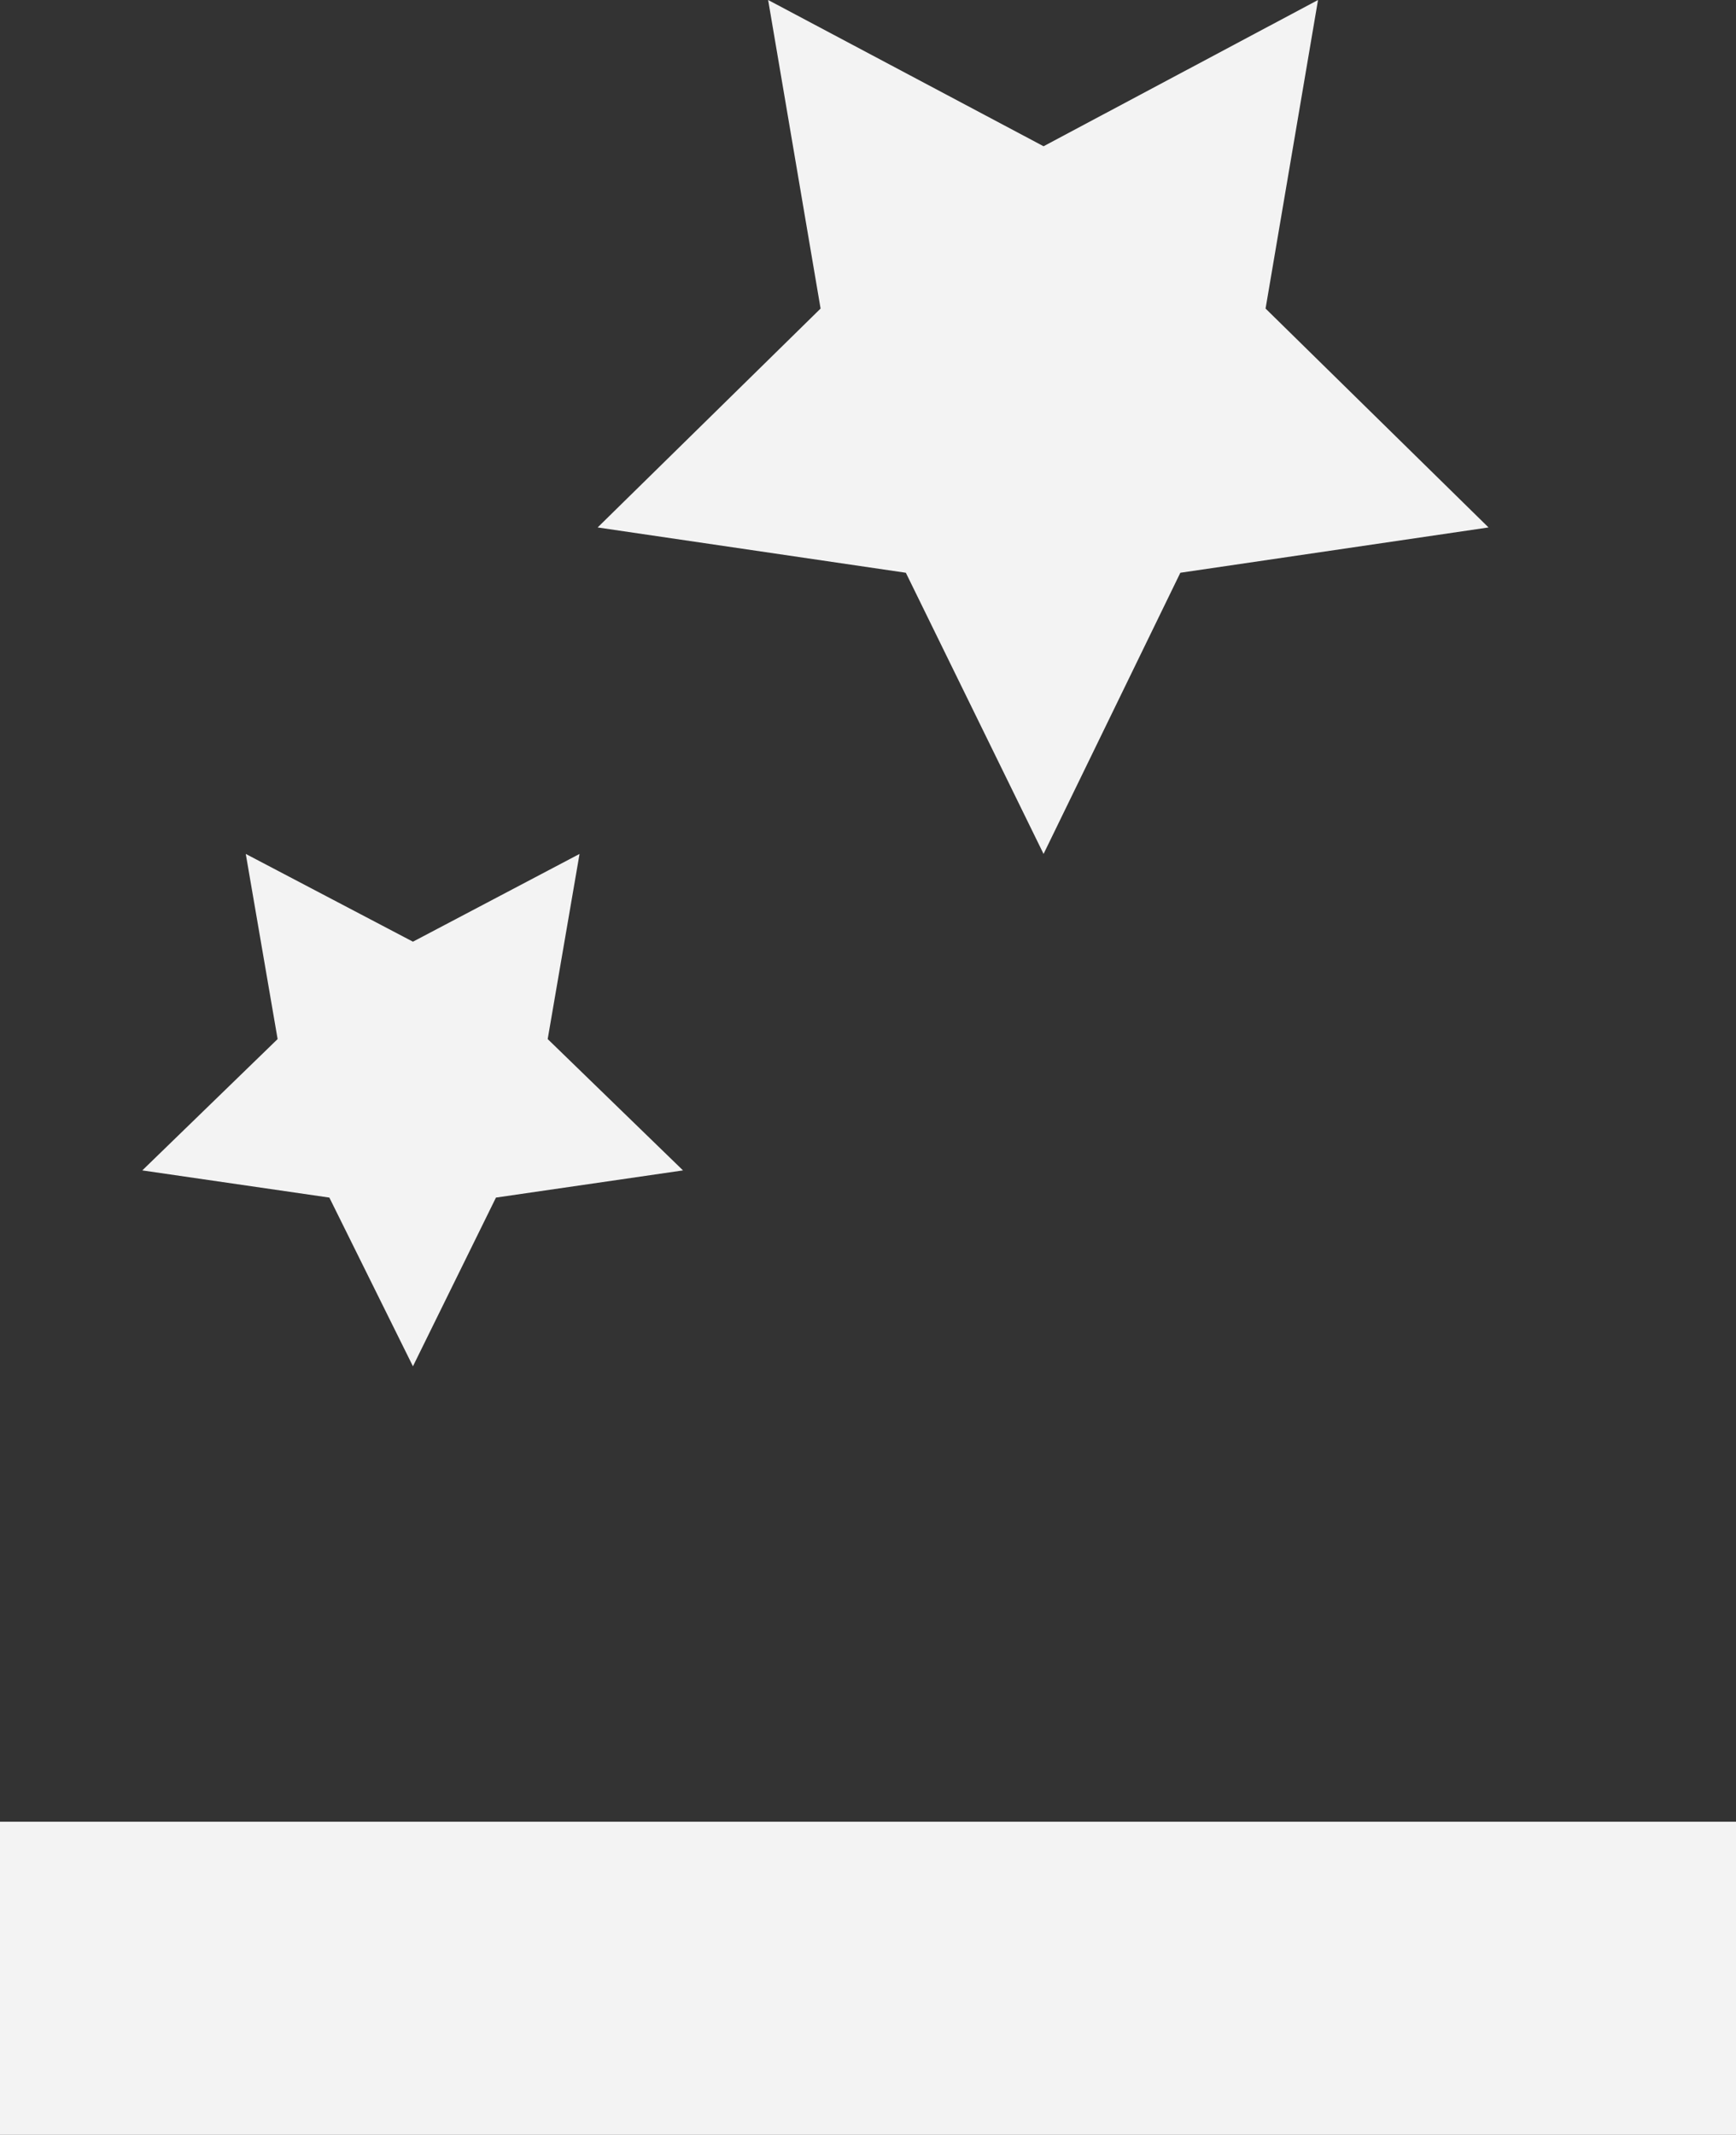
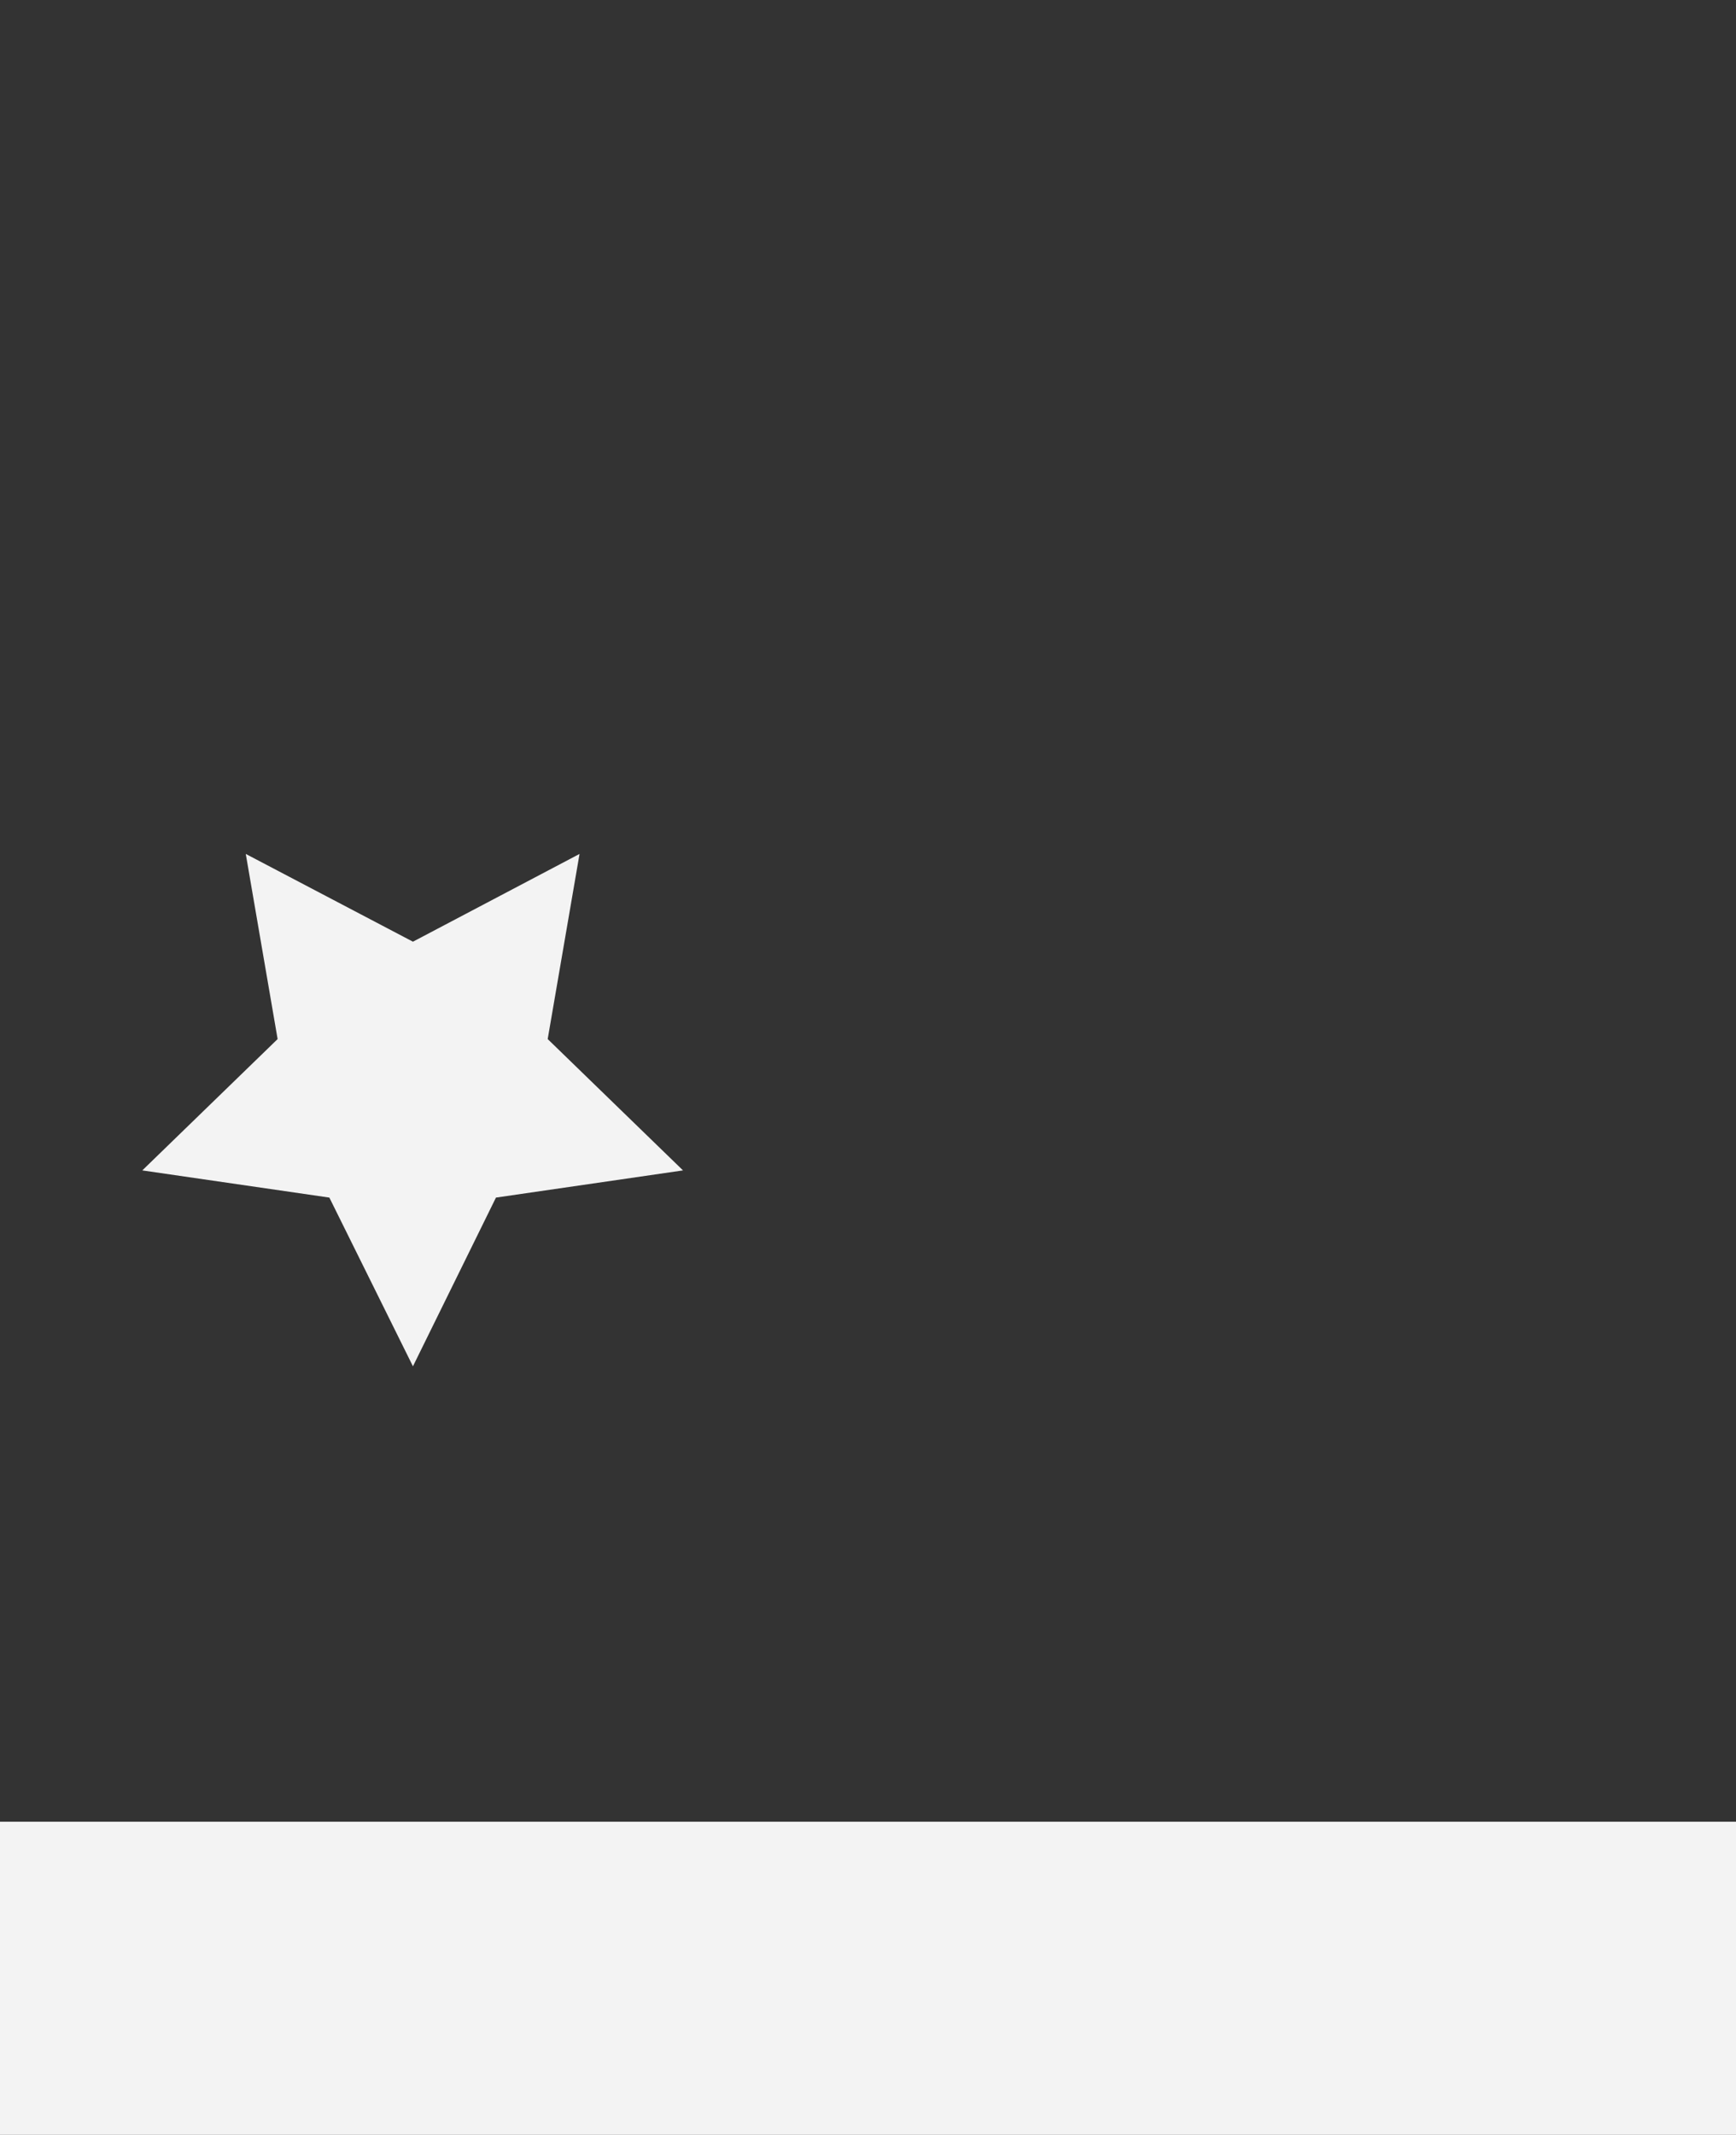
<svg xmlns="http://www.w3.org/2000/svg" width="61" height="75" viewBox="0 0 61 75" fill="none">
  <rect x="0" y="0" width="61" height="75" fill="#333333" stroke="none" />
  <rect y="64" width="61" height="11" fill="#F3F3F3" />
-   <path d="M36.669 5.138L46.313 0L44.47 10.84L52.304 18.53L41.475 20.122L36.669 30L31.83 20.122L21 18.53L28.834 10.84L26.991 0L36.669 5.138Z" fill="#F3F3F3" />
  <path d="M14.51 33.083L20.364 30L19.245 36.504L24 41.118L17.427 42.073L14.51 48L11.573 42.073L5 41.118L9.755 36.504L8.636 30L14.51 33.083Z" fill="#F3F3F3" />
</svg>